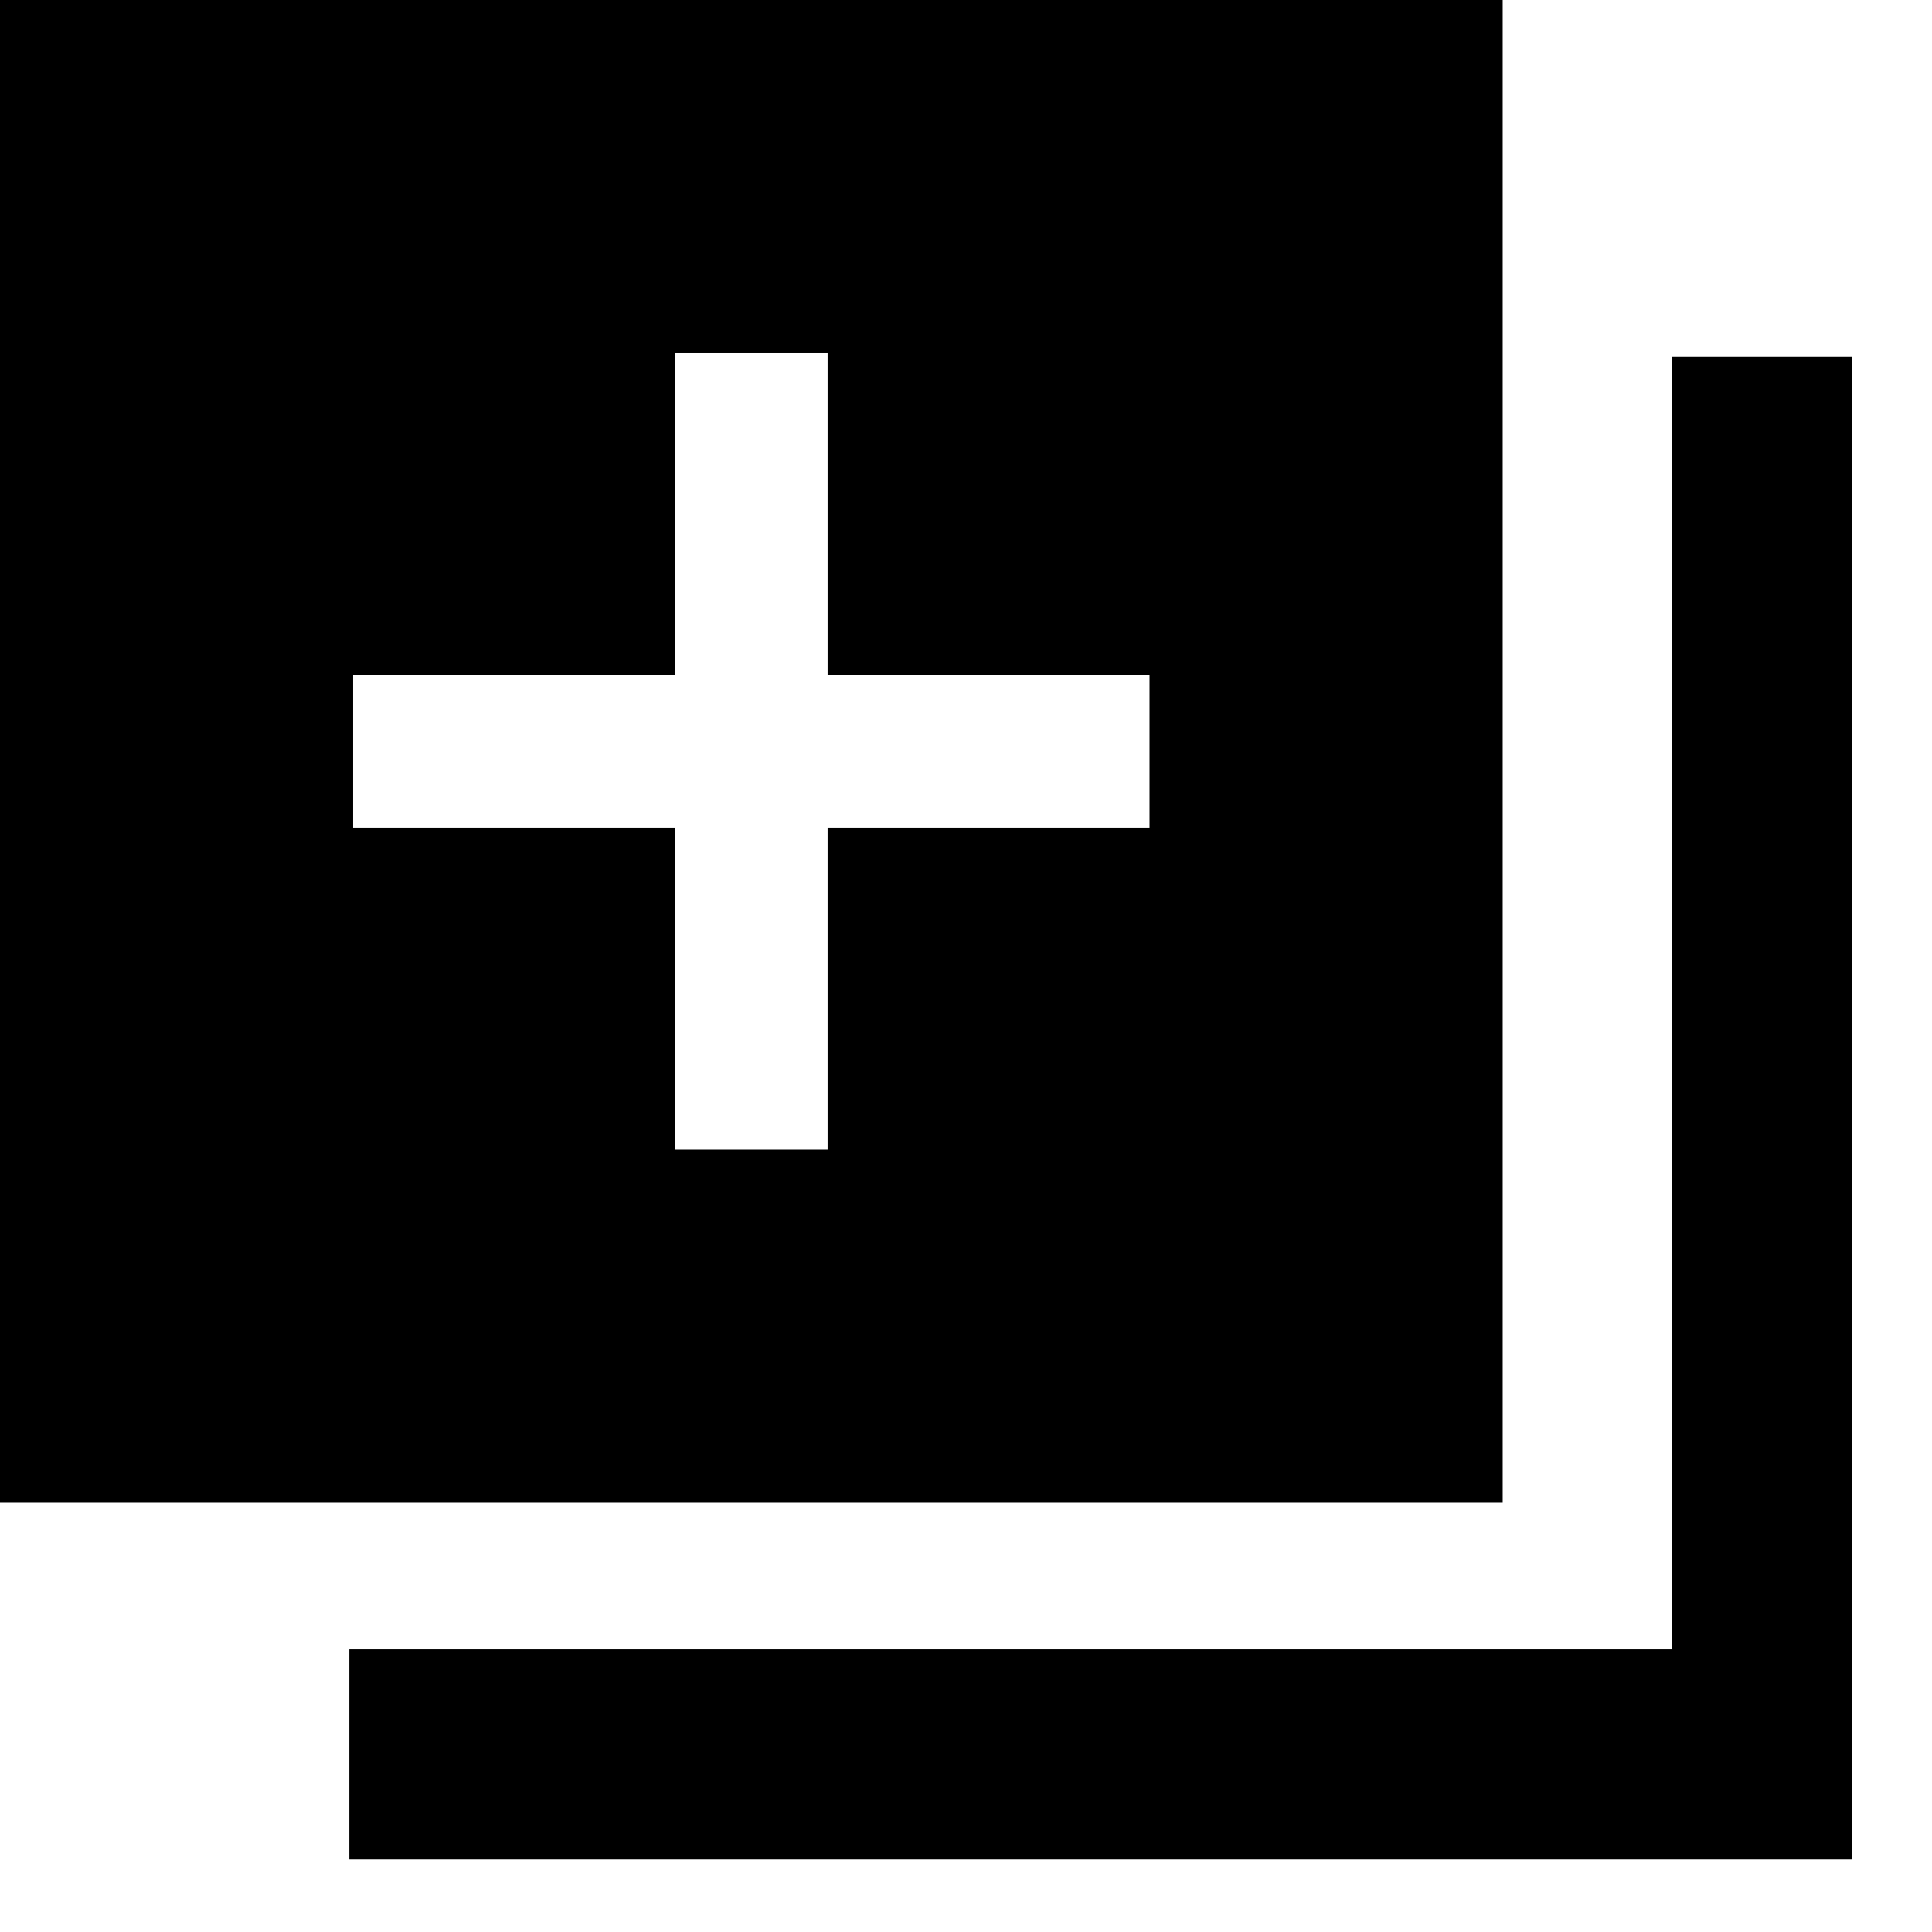
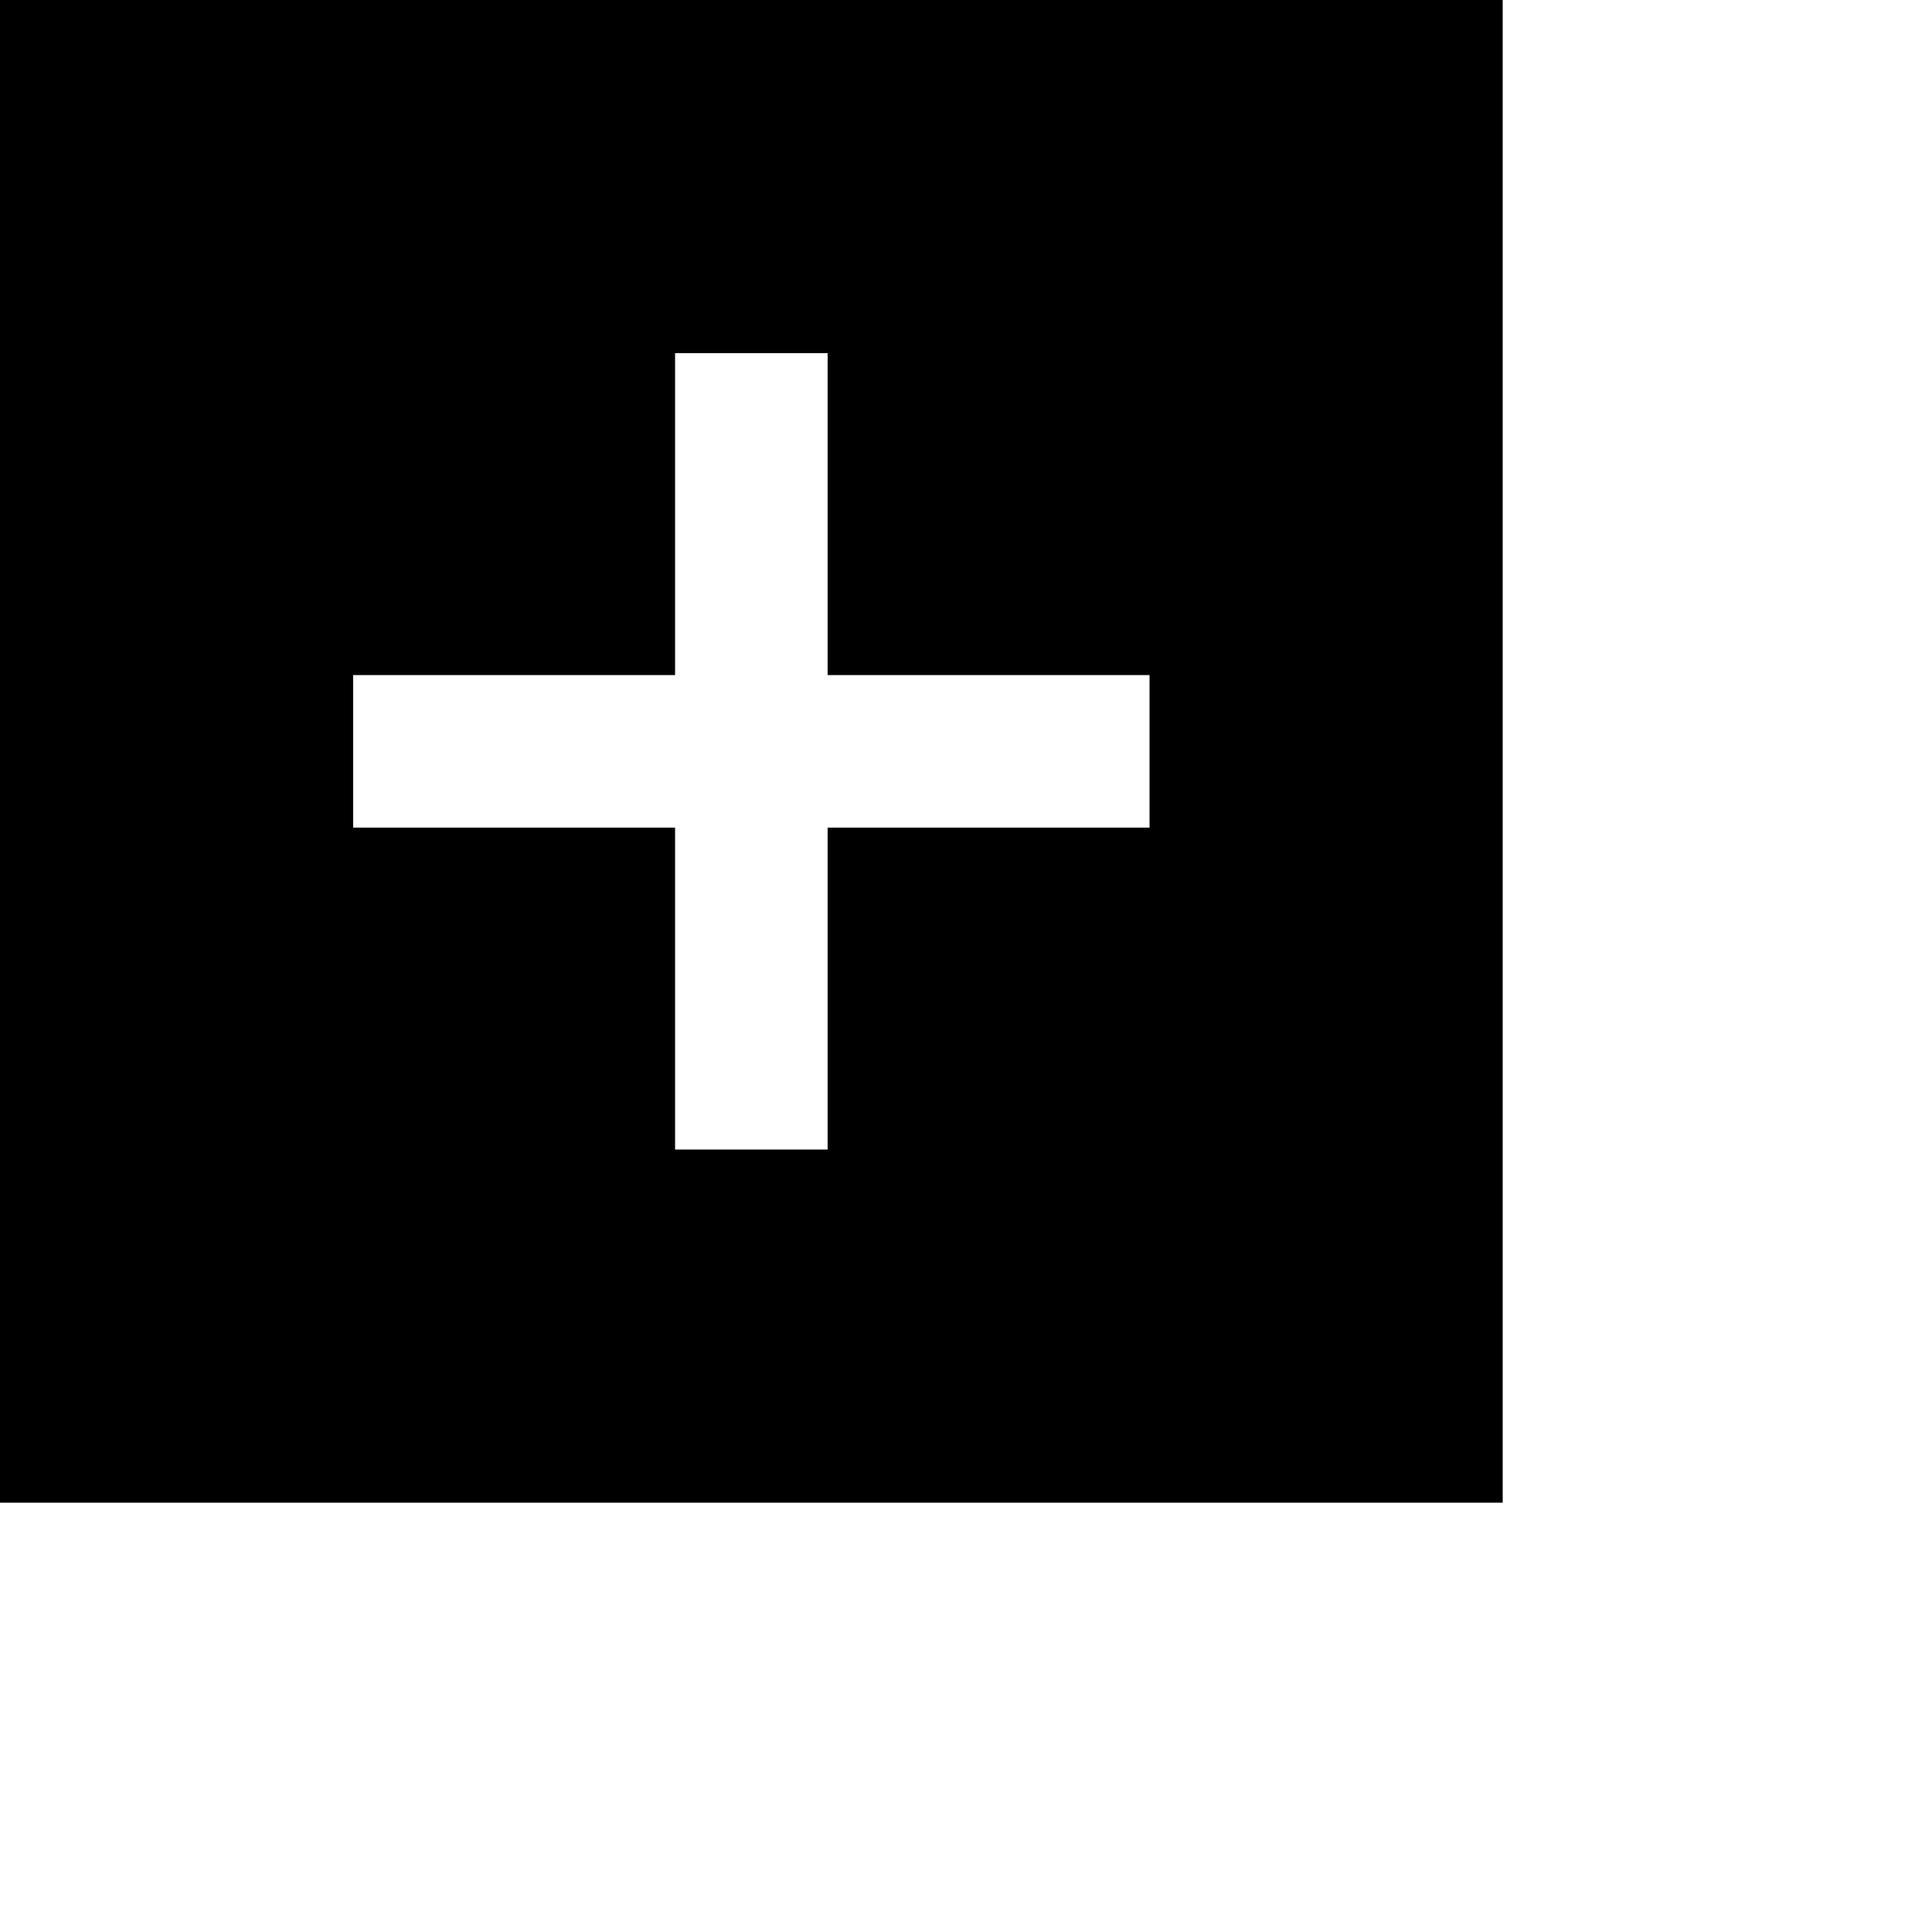
<svg xmlns="http://www.w3.org/2000/svg" width="24" height="24" viewBox="0 0 24 24" fill="none">
-   <path d="M20.768 4.433V20.487H4.34V23.1H23.007V4.433L20.768 4.433Z" fill="black" />
  <path d="M18.667 18.667V0H0V18.667H18.667ZM14.28 8.386V10.281H10.281V14.28H8.386V10.281H4.387V8.386H8.386V4.387H10.281V8.386H14.28Z" fill="black" />
</svg>